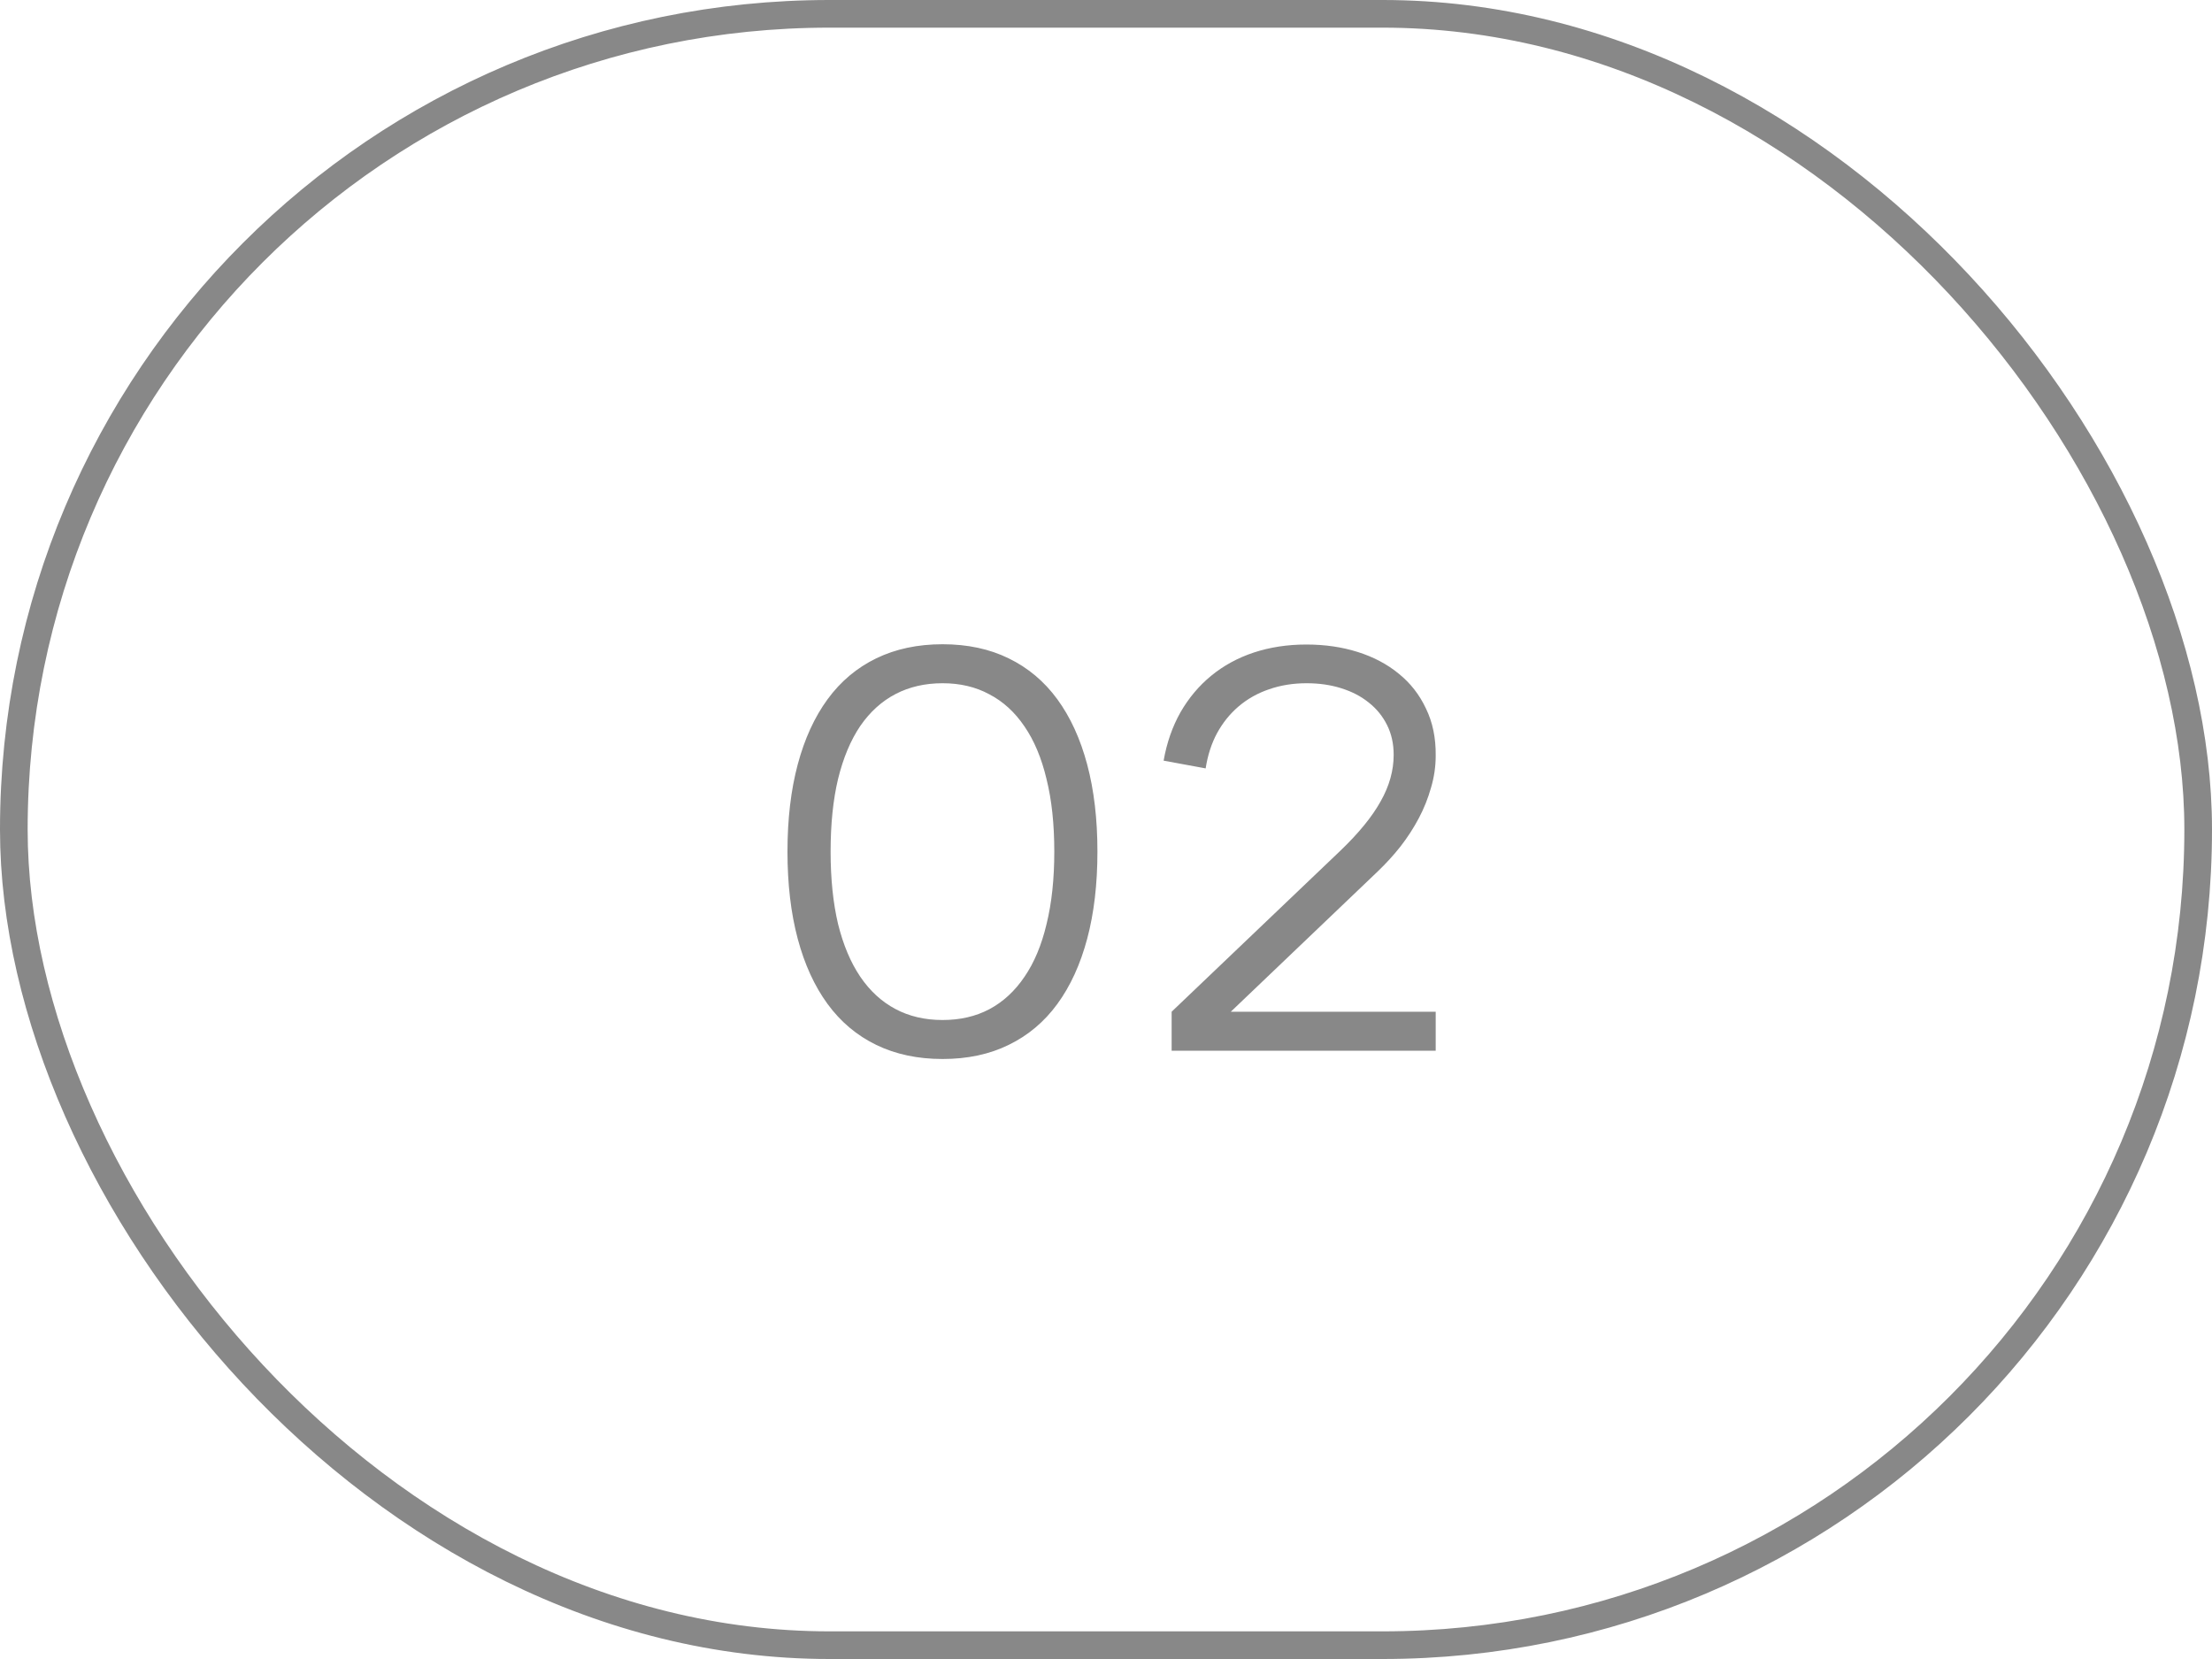
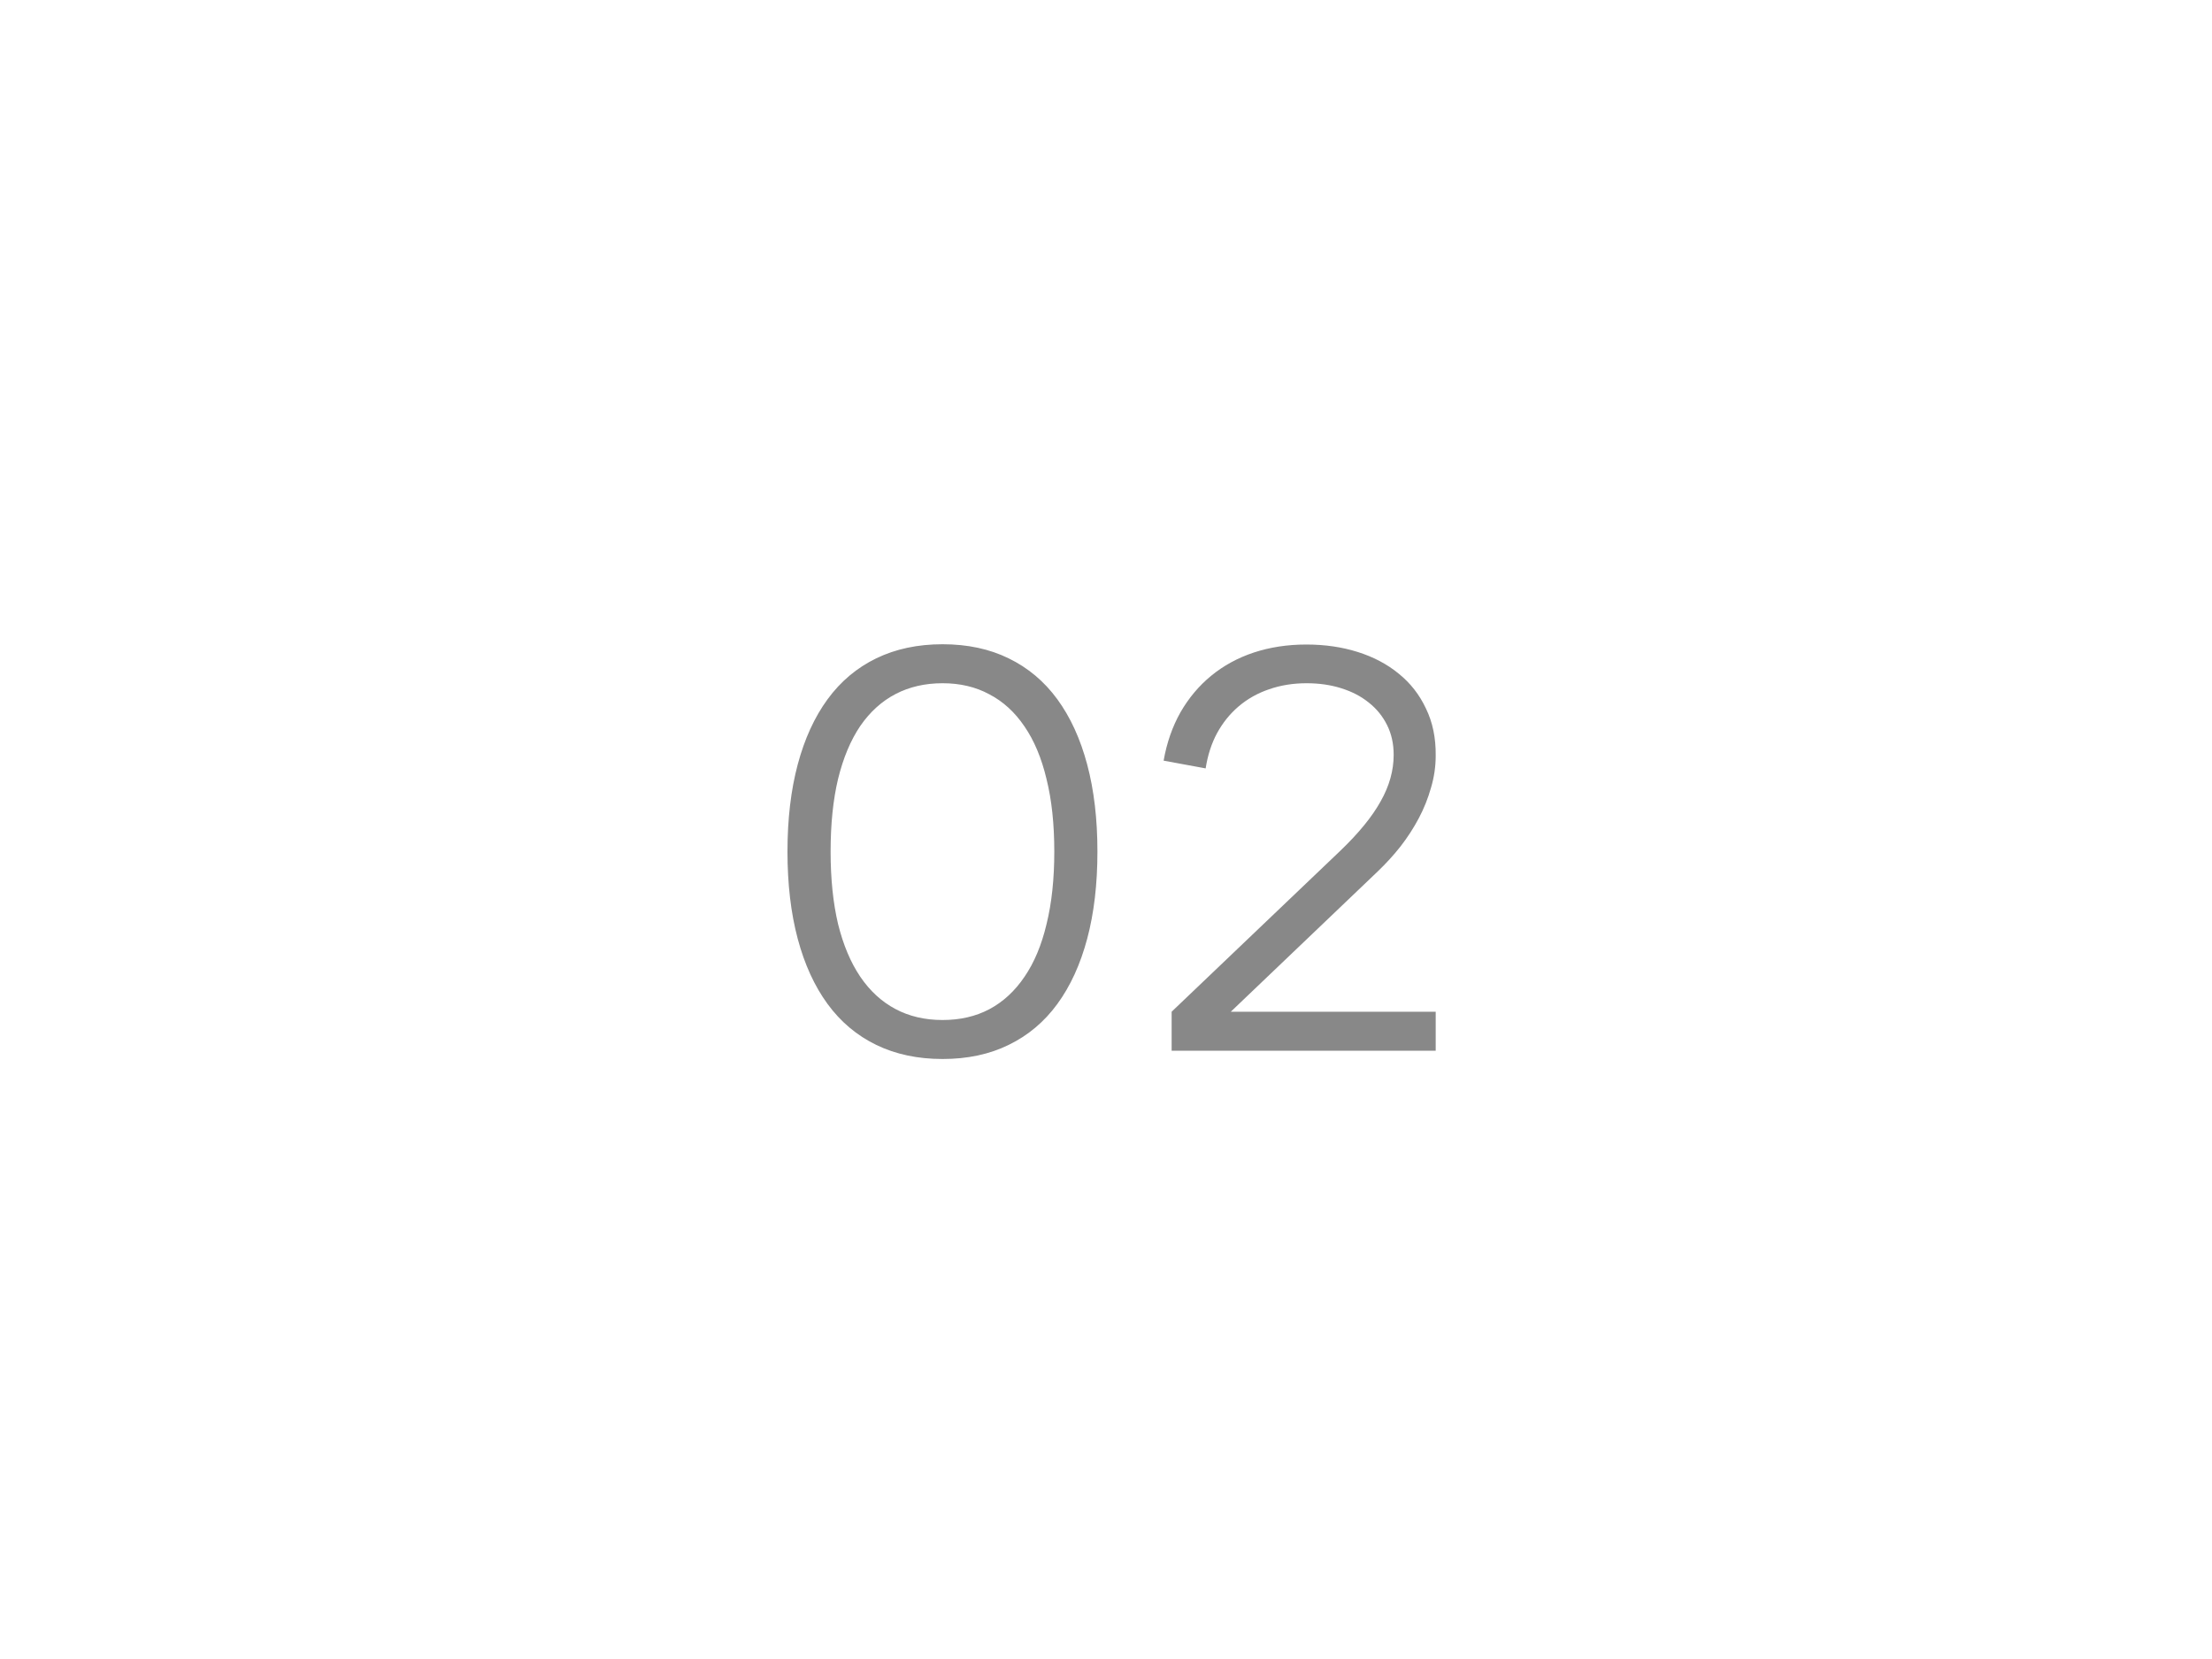
<svg xmlns="http://www.w3.org/2000/svg" width="80" height="60" viewBox="0 0 80 60" fill="none">
-   <rect x="0.5" y="0.5" width="79" height="59" rx="29.5" stroke="#888888" />
  <path d="M34.09 38.3C33.19 38.3 32.39 38.13 31.69 37.79C30.99 37.45 30.403 36.957 29.93 36.31C29.457 35.663 29.097 34.877 28.85 33.95C28.603 33.023 28.48 31.973 28.48 30.8C28.48 29.627 28.603 28.577 28.85 27.65C29.097 26.723 29.457 25.937 29.93 25.29C30.403 24.643 30.99 24.15 31.69 23.81C32.39 23.47 33.19 23.3 34.09 23.3C34.99 23.3 35.787 23.47 36.48 23.81C37.18 24.15 37.767 24.643 38.24 25.29C38.713 25.937 39.073 26.723 39.32 27.65C39.567 28.577 39.69 29.627 39.69 30.8C39.69 31.973 39.567 33.023 39.32 33.95C39.073 34.877 38.713 35.663 38.24 36.31C37.767 36.957 37.18 37.45 36.48 37.79C35.787 38.13 34.99 38.3 34.09 38.3ZM34.09 36.89C34.723 36.89 35.287 36.76 35.78 36.5C36.28 36.233 36.703 35.843 37.05 35.33C37.403 34.817 37.67 34.18 37.85 33.42C38.037 32.66 38.13 31.787 38.13 30.8C38.13 29.807 38.037 28.933 37.85 28.18C37.67 27.42 37.403 26.783 37.05 26.27C36.703 25.757 36.28 25.37 35.78 25.11C35.287 24.843 34.723 24.71 34.09 24.71C33.457 24.71 32.89 24.84 32.39 25.1C31.89 25.36 31.463 25.747 31.11 26.26C30.763 26.773 30.497 27.41 30.31 28.17C30.13 28.923 30.04 29.8 30.04 30.8C30.04 31.787 30.13 32.66 30.31 33.42C30.497 34.173 30.763 34.807 31.11 35.32C31.457 35.833 31.88 36.223 32.38 36.49C32.88 36.757 33.45 36.89 34.09 36.89ZM42.374 36.59L48.484 30.76C49.144 30.127 49.627 29.533 49.934 28.98C50.247 28.427 50.404 27.867 50.404 27.3C50.404 26.9 50.324 26.54 50.164 26.22C50.004 25.9 49.784 25.63 49.504 25.41C49.224 25.183 48.891 25.01 48.504 24.89C48.124 24.77 47.707 24.71 47.254 24.71C46.767 24.71 46.314 24.783 45.894 24.93C45.481 25.07 45.114 25.277 44.794 25.55C44.481 25.817 44.221 26.14 44.014 26.52C43.814 26.893 43.677 27.317 43.604 27.79L42.084 27.51C42.197 26.863 42.401 26.28 42.694 25.76C42.994 25.24 43.364 24.8 43.804 24.44C44.251 24.073 44.764 23.793 45.344 23.6C45.931 23.407 46.564 23.31 47.244 23.31C47.917 23.31 48.537 23.4 49.104 23.58C49.677 23.76 50.174 24.023 50.594 24.37C51.014 24.71 51.341 25.13 51.574 25.63C51.814 26.123 51.931 26.69 51.924 27.33C51.924 27.723 51.867 28.11 51.754 28.49C51.647 28.87 51.501 29.237 51.314 29.59C51.127 29.943 50.907 30.283 50.654 30.61C50.401 30.93 50.124 31.233 49.824 31.52L44.514 36.59H51.924V38H42.374V36.59Z" fill="#888888" />
</svg>